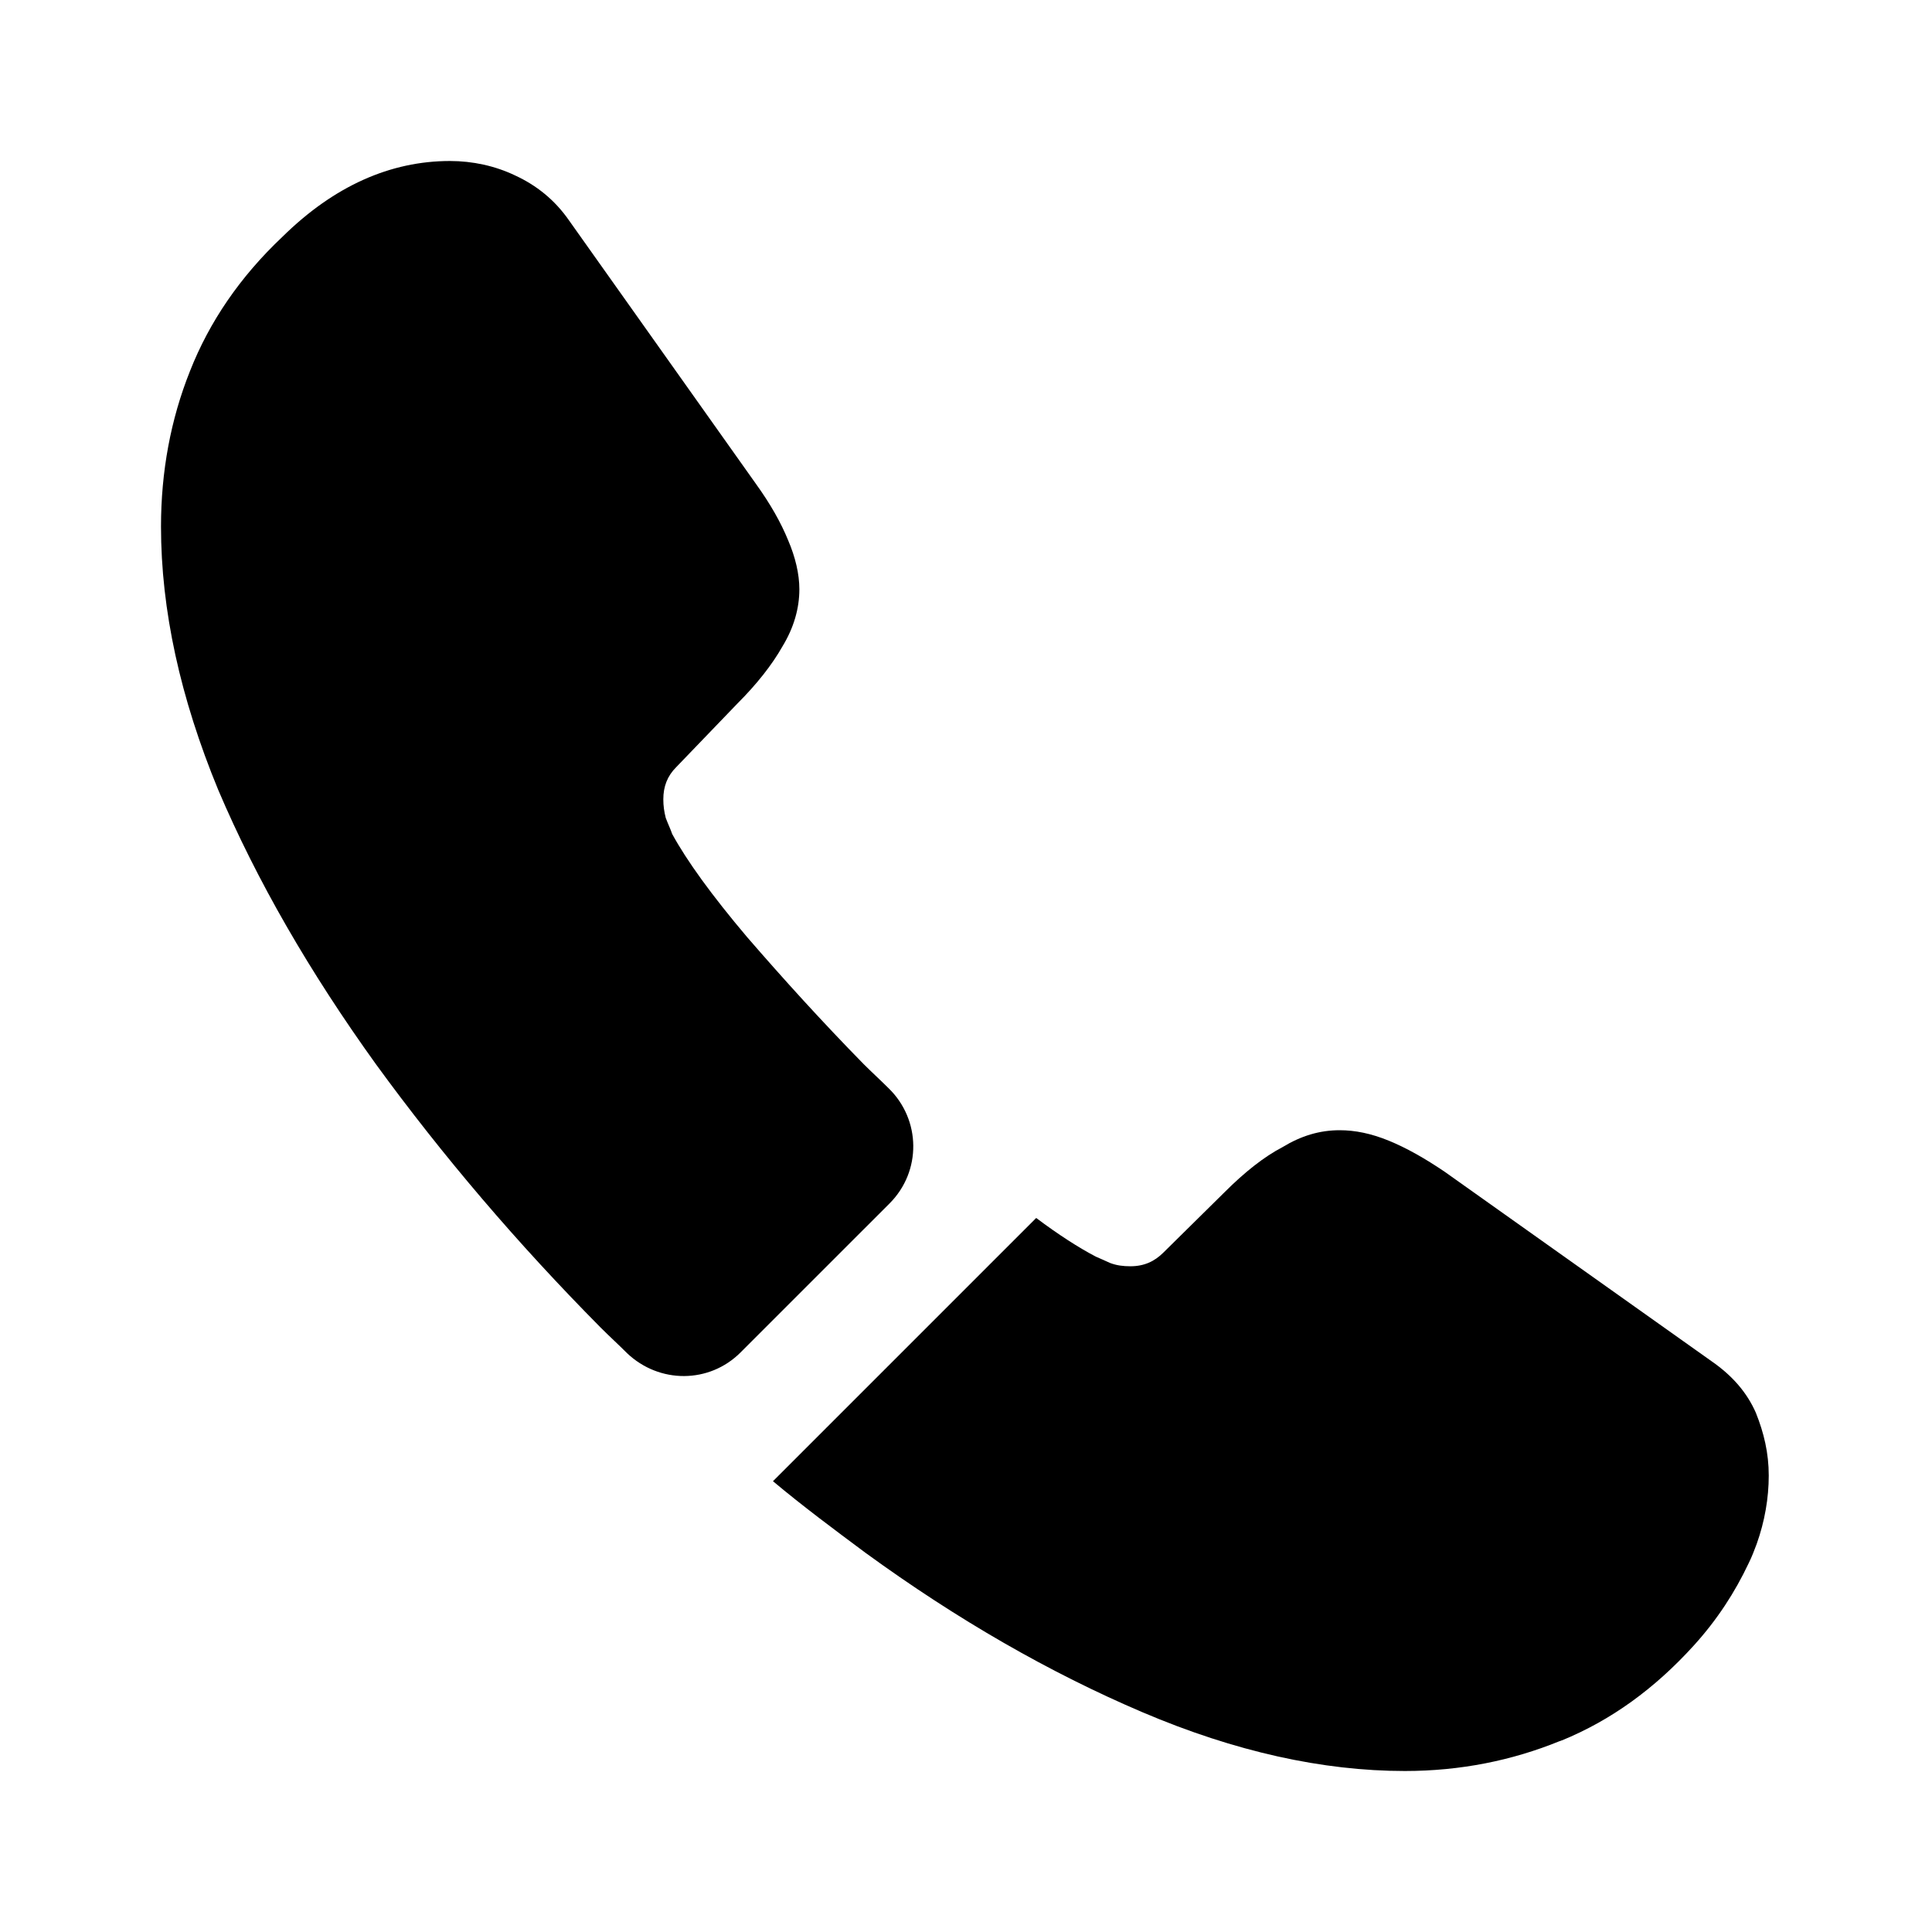
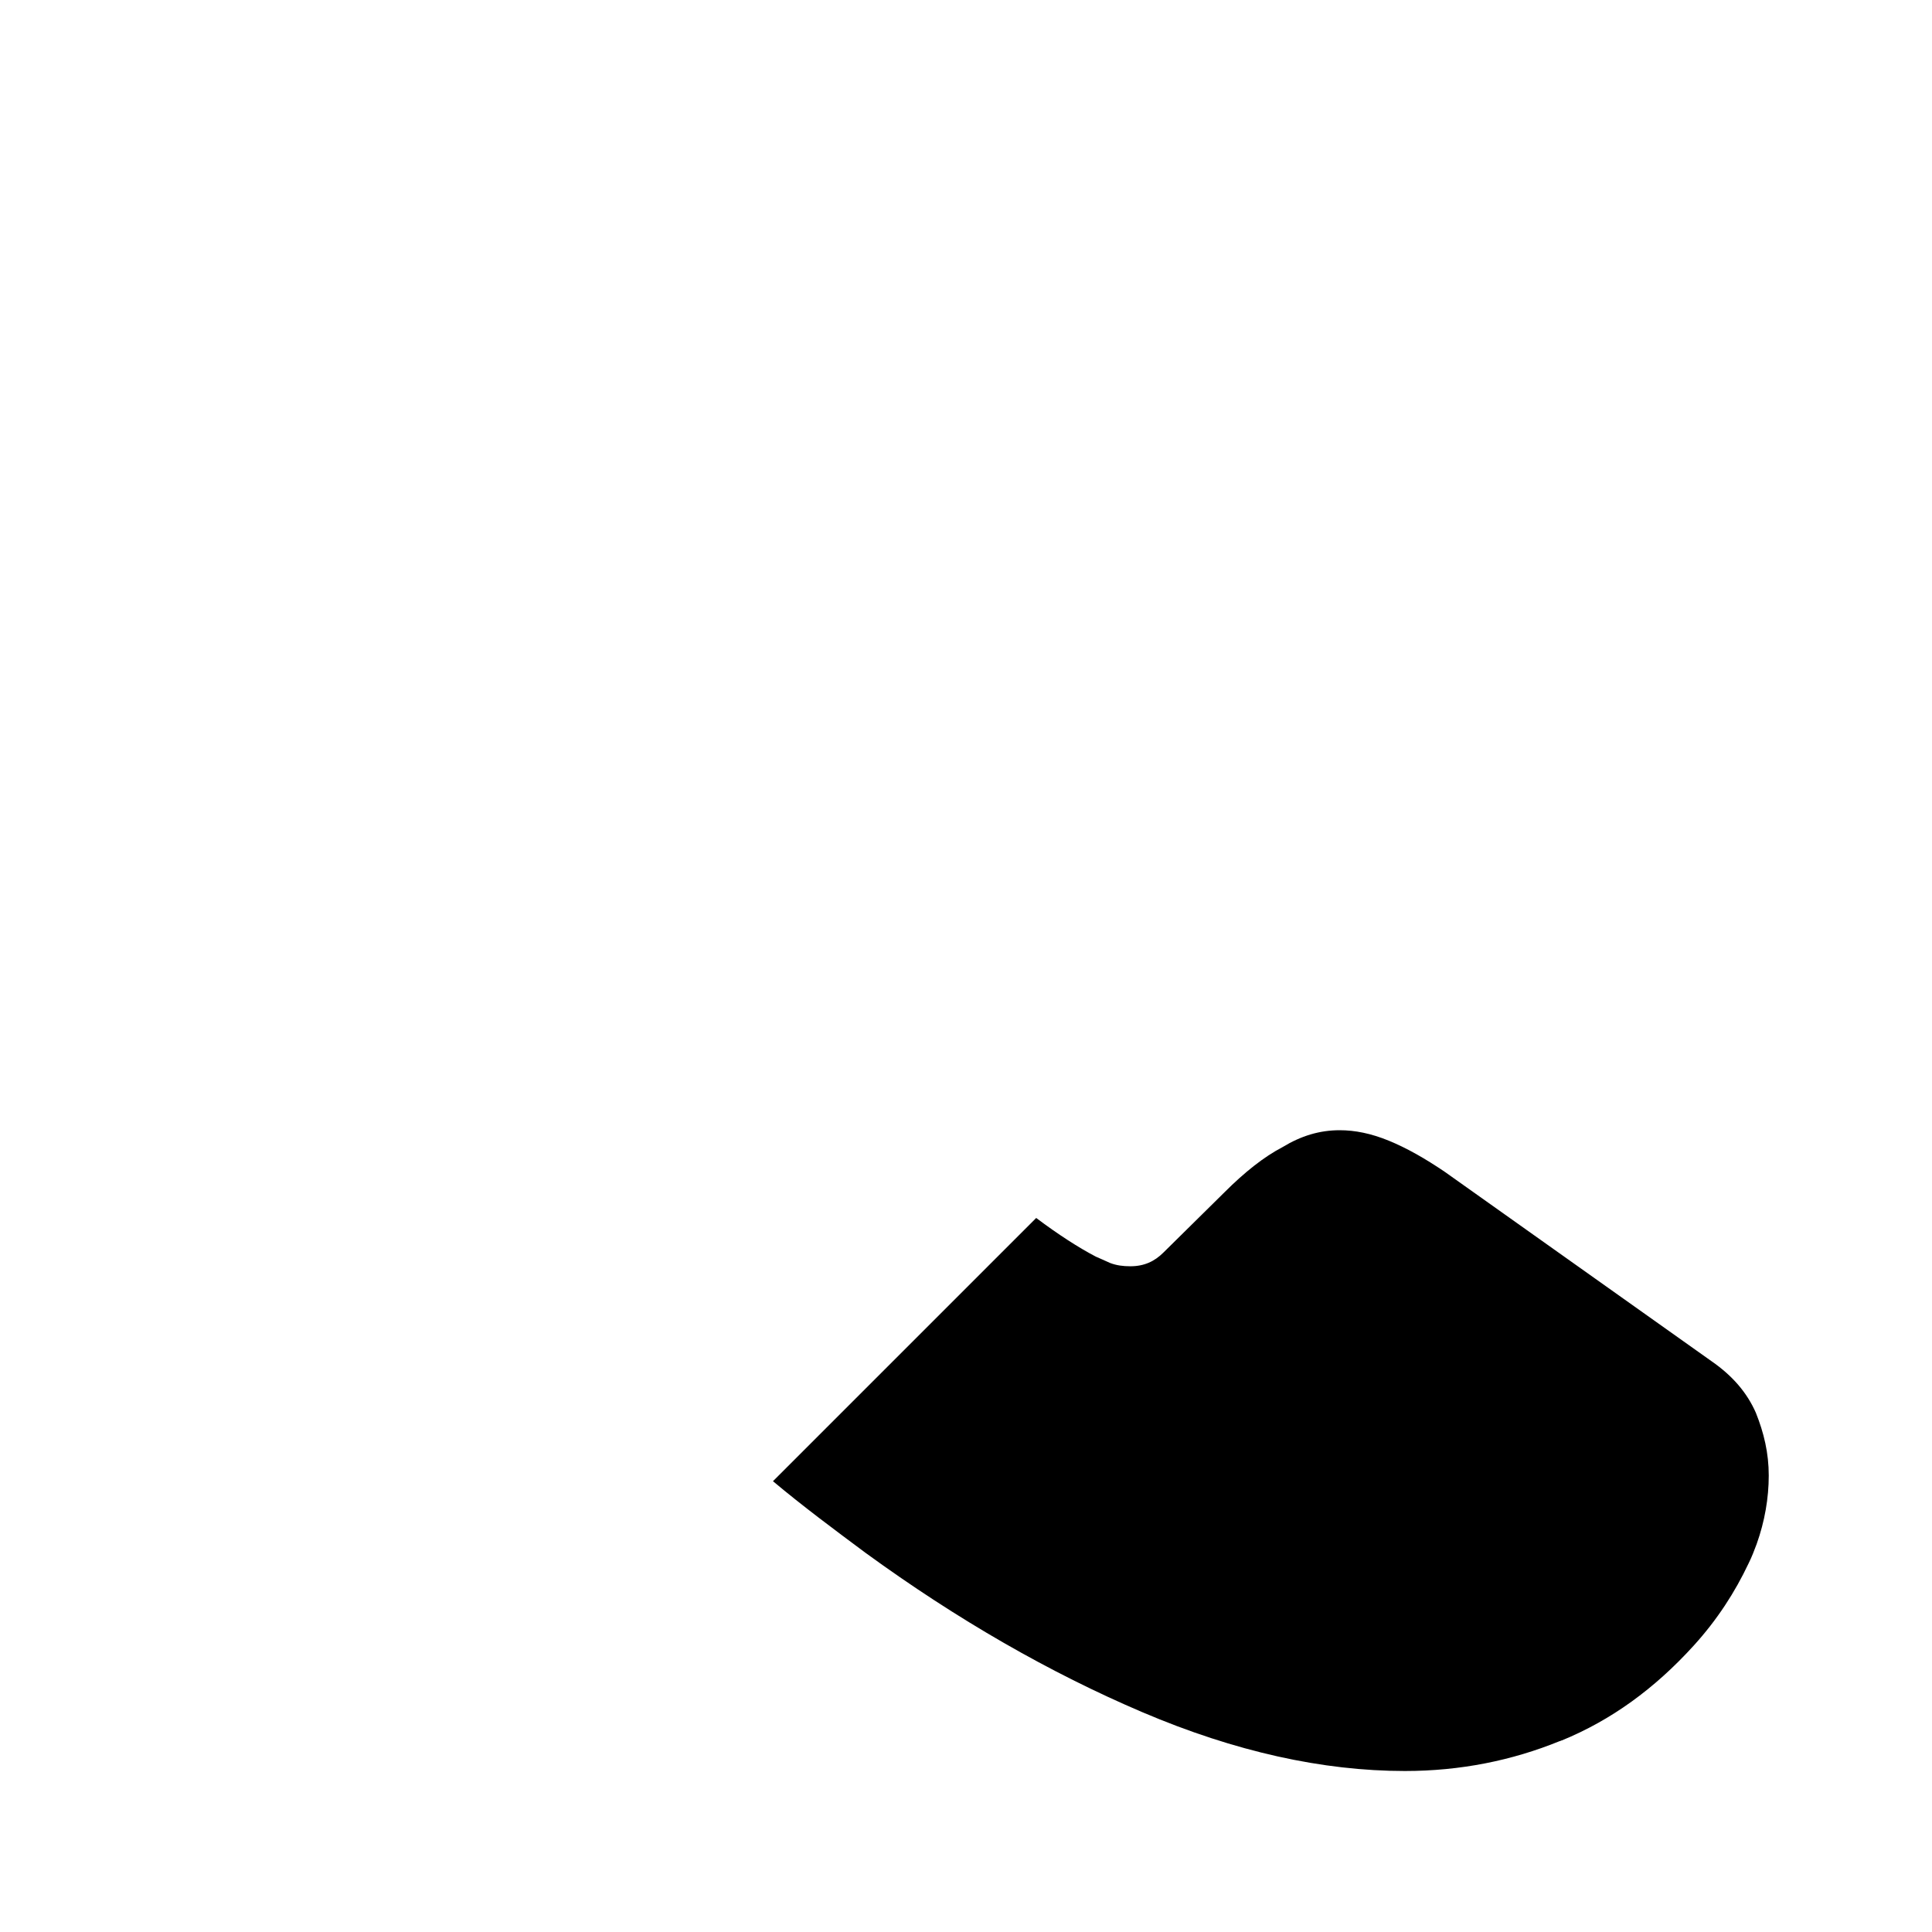
<svg xmlns="http://www.w3.org/2000/svg" width="12" height="12" viewBox="0 0 12 12" fill="none">
-   <path d="M5.525 7.475L4.6 8.4C4.405 8.595 4.095 8.595 3.895 8.405C3.84 8.35 3.785 8.3 3.73 8.245C3.215 7.725 2.75 7.18 2.335 6.61C1.925 6.04 1.595 5.47 1.355 4.905C1.12 4.335 1 3.79 1 3.27C1 2.93 1.06 2.605 1.18 2.305C1.3 2 1.49 1.72 1.755 1.47C2.075 1.155 2.425 1 2.795 1C2.935 1 3.075 1.03 3.2 1.09C3.33 1.15 3.445 1.24 3.535 1.37L4.695 3.005C4.785 3.13 4.85 3.245 4.895 3.355C4.94 3.46 4.965 3.565 4.965 3.66C4.965 3.78 4.93 3.9 4.86 4.015C4.795 4.13 4.7 4.25 4.58 4.37L4.2 4.765C4.145 4.82 4.12 4.885 4.12 4.965C4.12 5.005 4.125 5.04 4.135 5.08C4.15 5.12 4.165 5.15 4.175 5.18C4.265 5.345 4.42 5.56 4.64 5.82C4.865 6.08 5.105 6.345 5.365 6.61C5.415 6.66 5.47 6.71 5.52 6.76C5.72 6.955 5.725 7.275 5.525 7.475Z" fill="black" />
  <path d="M10.986 9.165C10.986 9.305 10.961 9.45 10.911 9.59C10.896 9.63 10.881 9.67 10.861 9.71C10.776 9.89 10.666 10.06 10.521 10.22C10.276 10.49 10.006 10.685 9.701 10.81C9.696 10.81 9.691 10.815 9.686 10.815C9.391 10.935 9.071 11 8.726 11C8.216 11 7.671 10.88 7.096 10.635C6.521 10.39 5.946 10.06 5.376 9.645C5.181 9.5 4.986 9.355 4.801 9.2L6.436 7.565C6.576 7.67 6.701 7.75 6.806 7.805C6.831 7.815 6.861 7.83 6.896 7.845C6.936 7.86 6.976 7.865 7.021 7.865C7.106 7.865 7.171 7.835 7.226 7.78L7.606 7.405C7.731 7.28 7.851 7.185 7.966 7.125C8.081 7.055 8.196 7.02 8.321 7.02C8.416 7.02 8.516 7.04 8.626 7.085C8.736 7.13 8.851 7.195 8.976 7.28L10.631 8.455C10.761 8.545 10.851 8.65 10.906 8.775C10.956 8.9 10.986 9.025 10.986 9.165Z" fill="black" />
</svg>